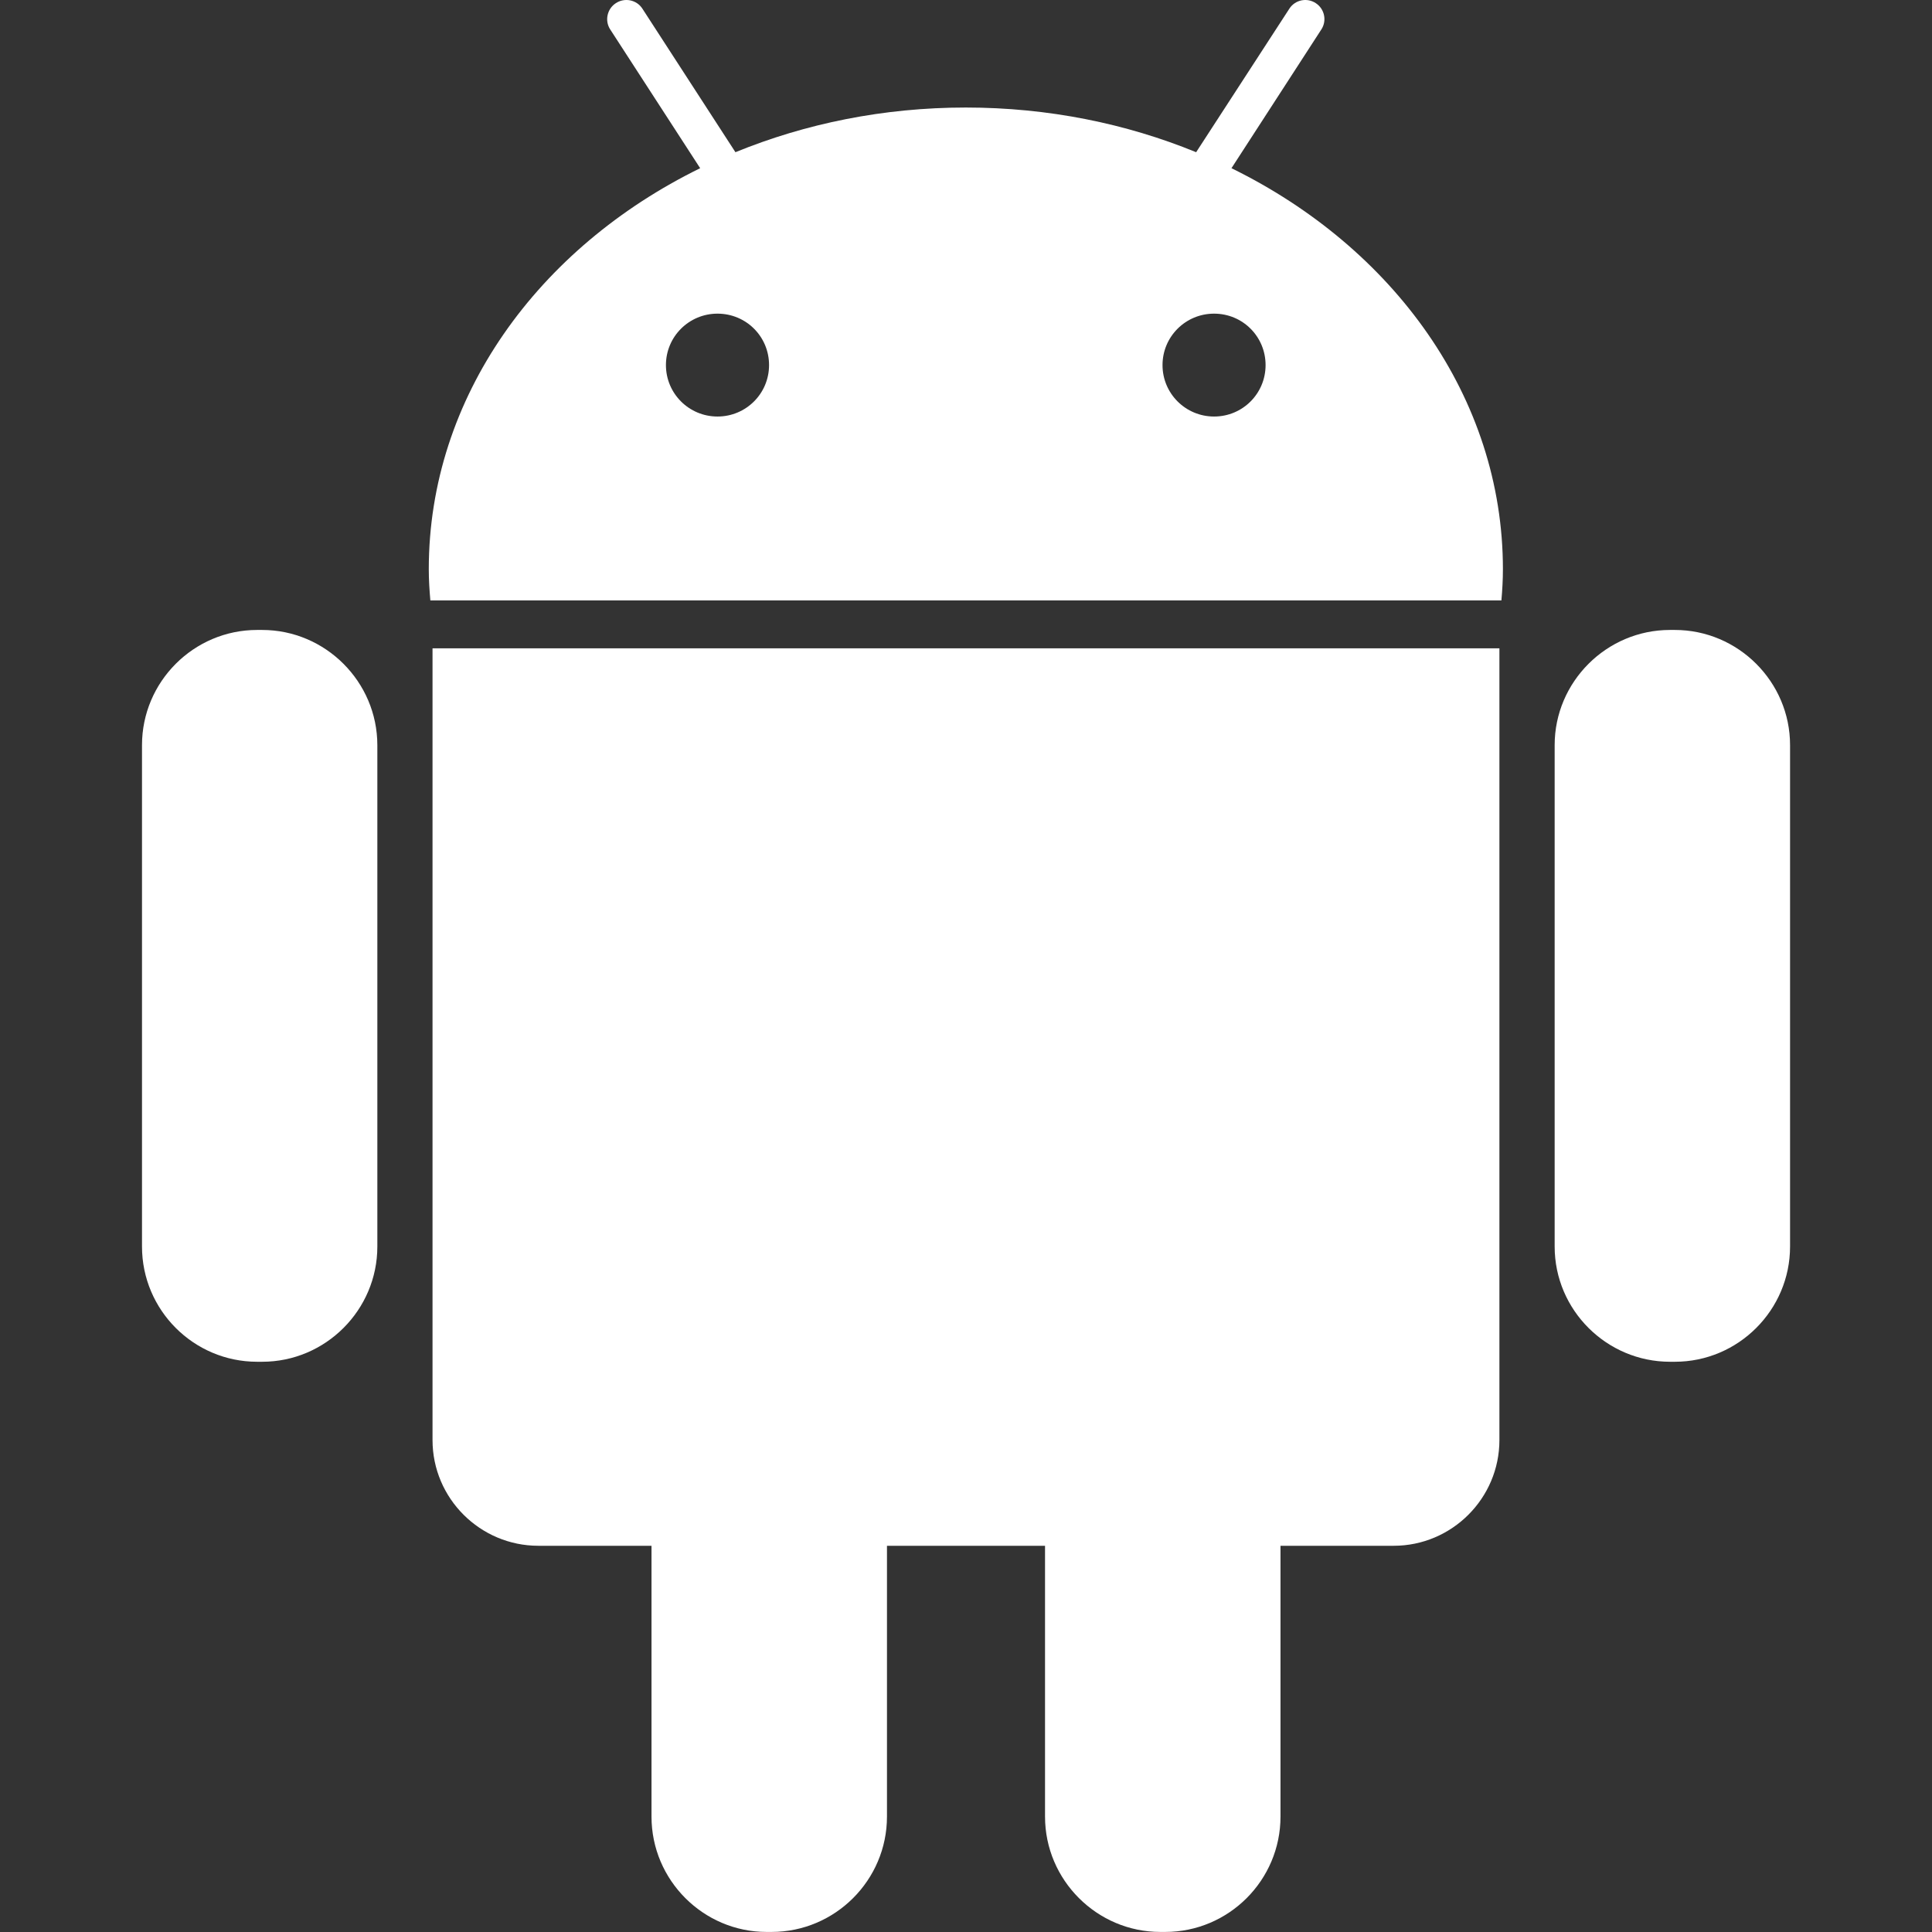
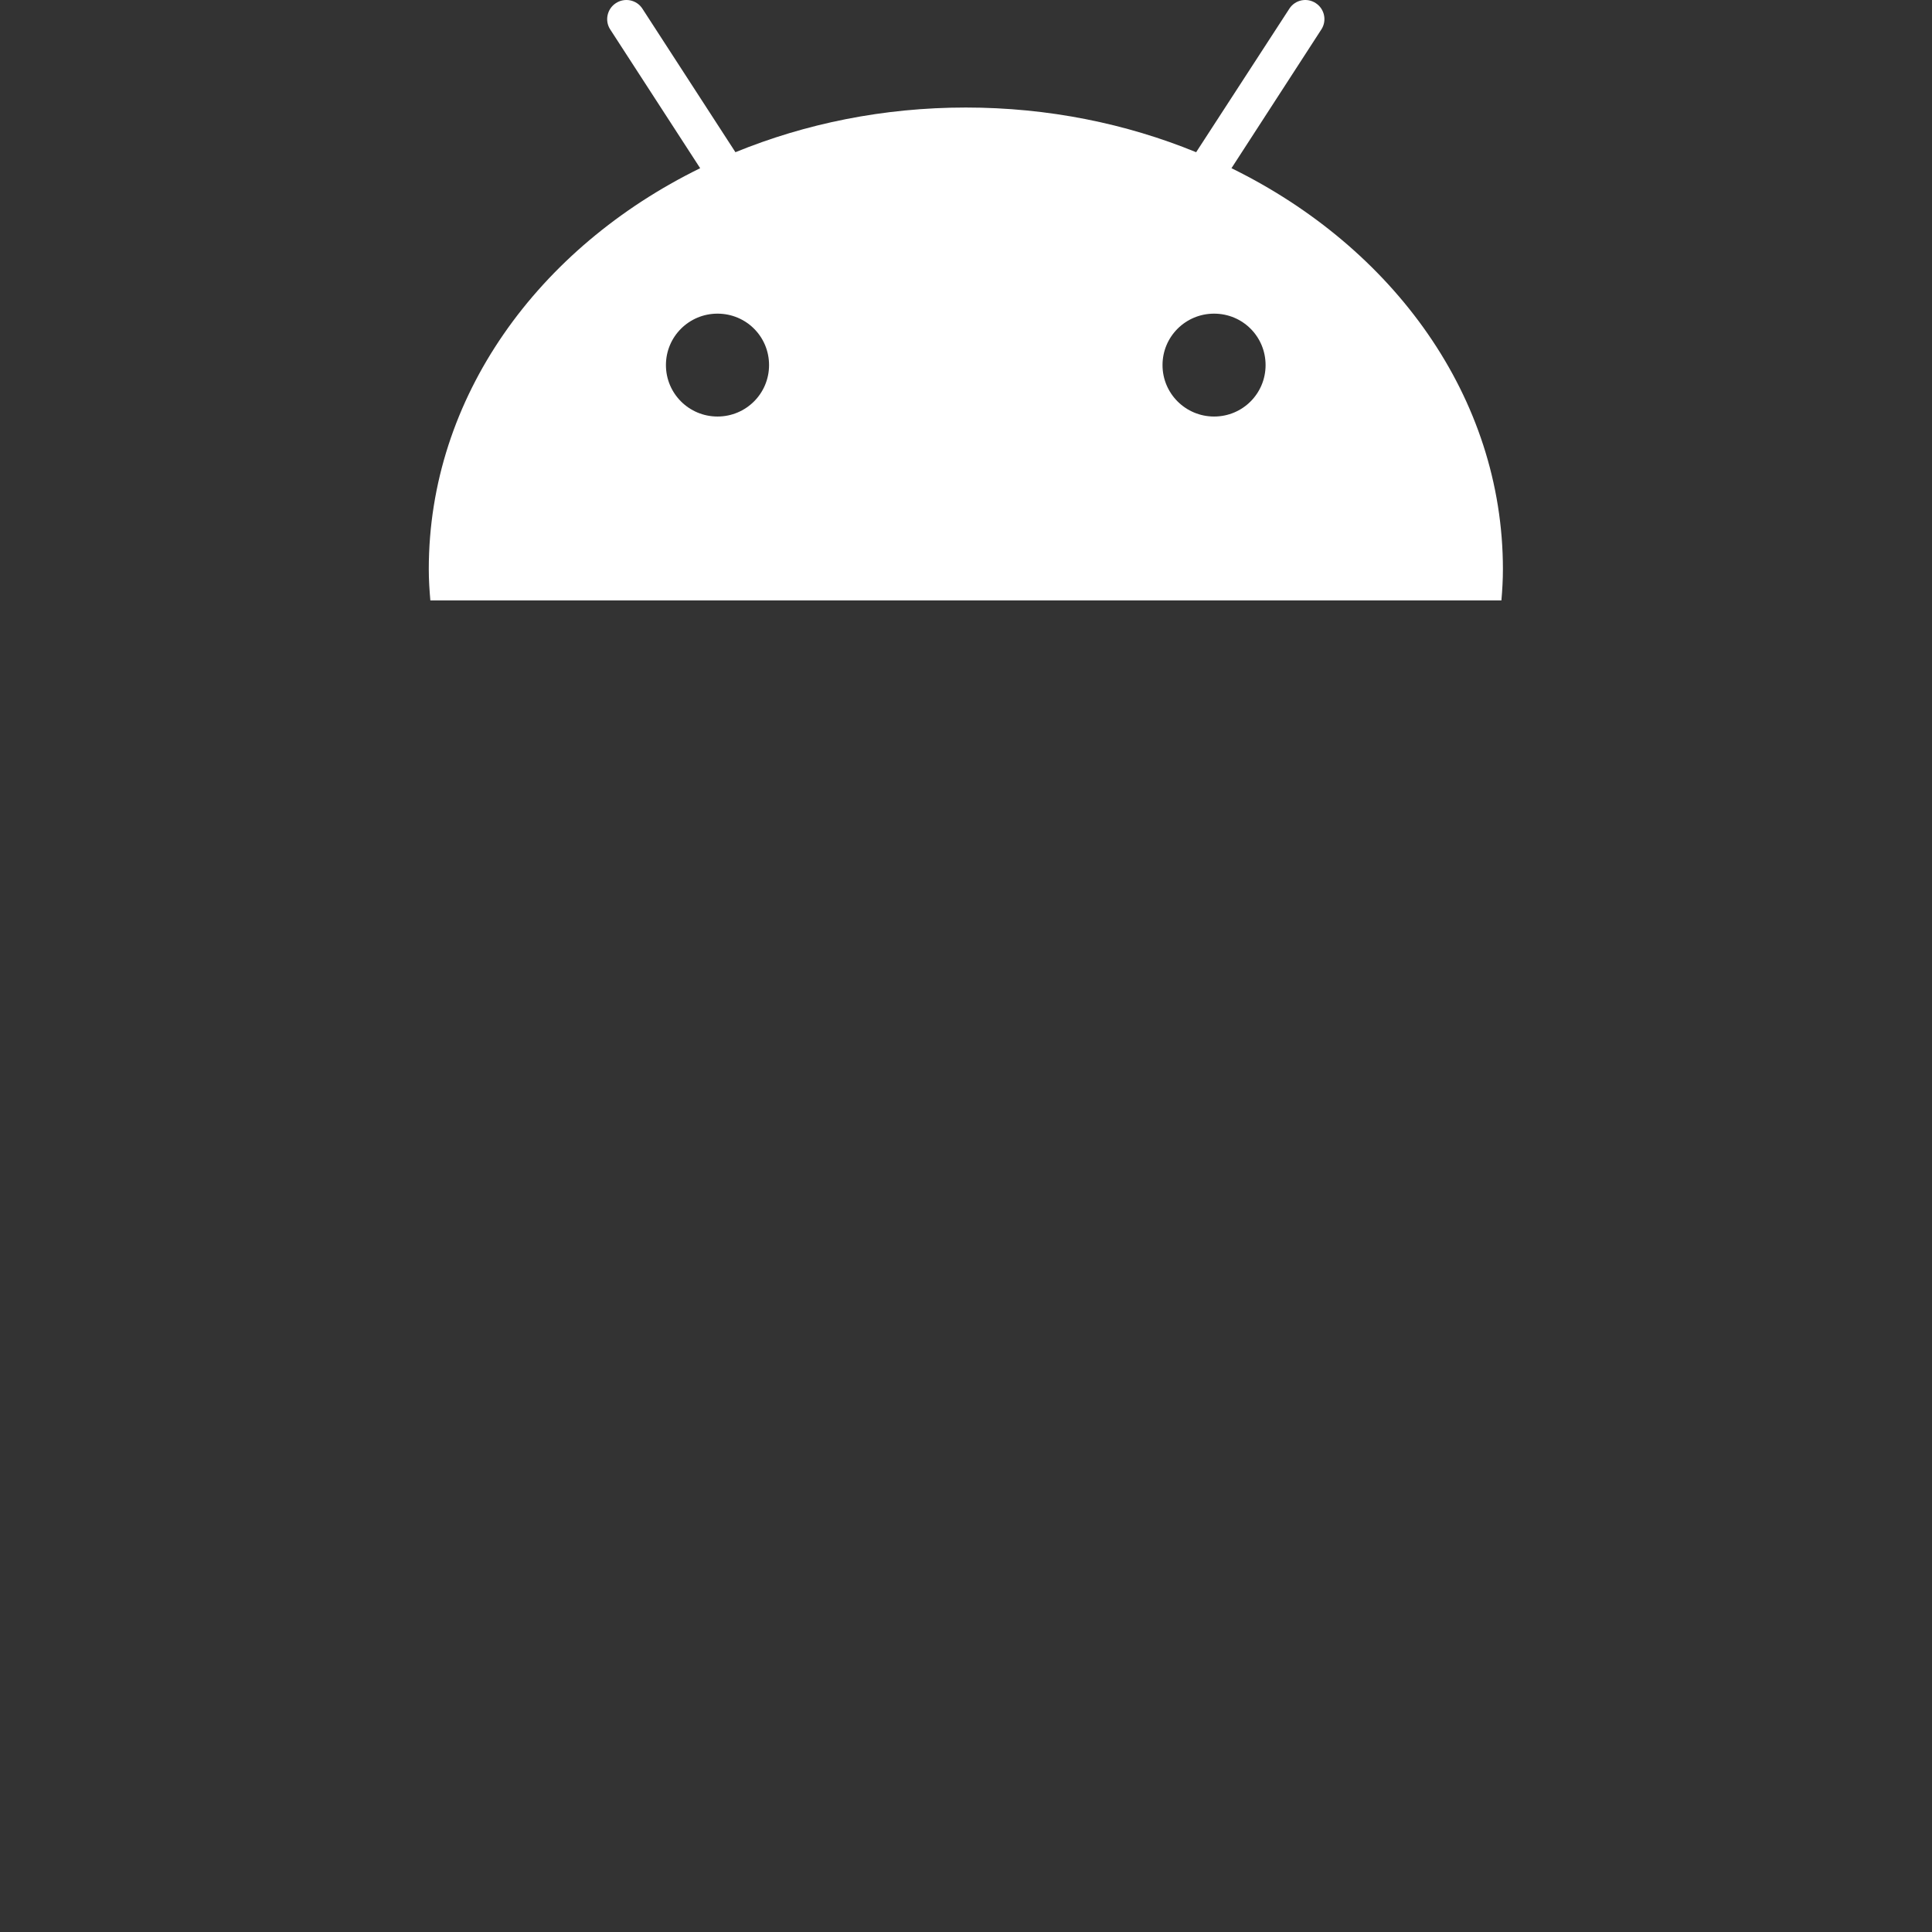
<svg xmlns="http://www.w3.org/2000/svg" width="32" height="32" viewBox="0 0 32 32" fill="none">
  <rect x="0" y="0" width="32" height="32" fill="#333333" stroke="none" />
-   <path d="M4.341 10.434H4.259C3.208 10.434 2.352 11.293 2.352 12.341V20.647C2.352 21.699 3.208 22.555 4.259 22.555H4.343C5.393 22.555 6.25 21.696 6.25 20.647V12.341C6.249 11.293 5.391 10.434 4.341 10.434Z" fill="white" />
-   <path d="M7.164 23.852C7.164 24.817 7.952 25.603 8.917 25.603H10.791V30.089C10.791 31.142 11.65 31.999 12.698 31.999H12.78C13.832 31.999 14.691 31.141 14.691 30.089V25.603H17.309V30.089C17.309 31.142 18.171 31.999 19.219 31.999H19.3C20.352 31.999 21.209 31.141 21.209 30.089V25.603H23.084C24.047 25.603 24.835 24.817 24.835 23.852V10.738H7.164V23.852Z" fill="white" />
  <path d="M20.397 2.786L21.885 0.489C21.981 0.344 21.939 0.146 21.793 0.052C21.648 -0.044 21.45 -0.004 21.355 0.145L19.812 2.521C18.655 2.047 17.362 1.781 15.997 1.781C14.631 1.781 13.341 2.047 12.181 2.521L10.641 0.145C10.546 -0.004 10.347 -0.044 10.201 0.052C10.055 0.146 10.012 0.344 10.108 0.489L11.597 2.786C8.912 4.102 7.102 6.582 7.102 9.427C7.102 9.602 7.113 9.774 7.128 9.945H24.868C24.883 9.774 24.893 9.602 24.893 9.427C24.893 6.582 23.081 4.102 20.397 2.786ZM11.884 6.899C11.413 6.899 11.03 6.519 11.03 6.047C11.03 5.574 11.413 5.195 11.884 5.195C12.358 5.195 12.738 5.574 12.738 6.047C12.738 6.519 12.356 6.899 11.884 6.899ZM20.109 6.899C19.638 6.899 19.255 6.519 19.255 6.047C19.255 5.574 19.638 5.195 20.109 5.195C20.582 5.195 20.962 5.574 20.962 6.047C20.962 6.519 20.582 6.899 20.109 6.899Z" fill="white" />
-   <path d="M27.74 10.434H27.66C26.61 10.434 25.75 11.293 25.75 12.341V20.647C25.75 21.699 26.611 22.555 27.66 22.555H27.741C28.793 22.555 29.649 21.696 29.649 20.647V12.341C29.649 11.293 28.79 10.434 27.74 10.434Z" fill="white" />
</svg>